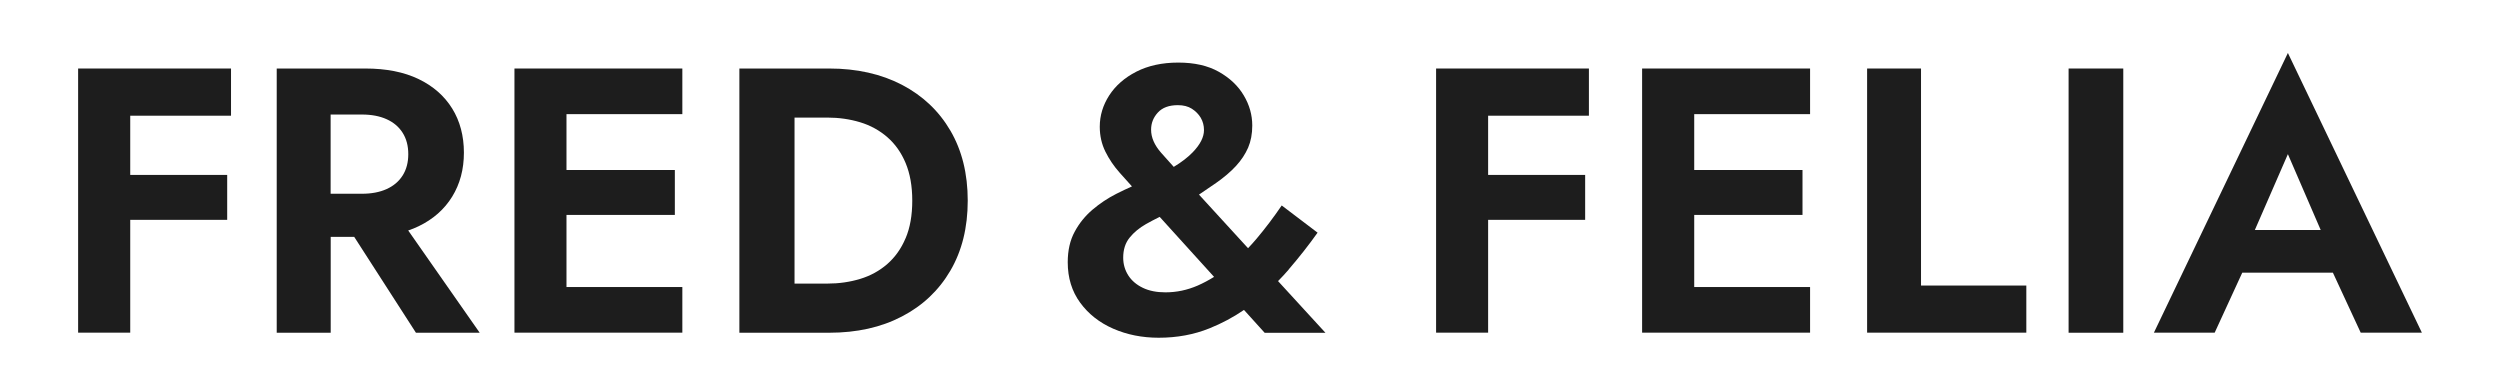
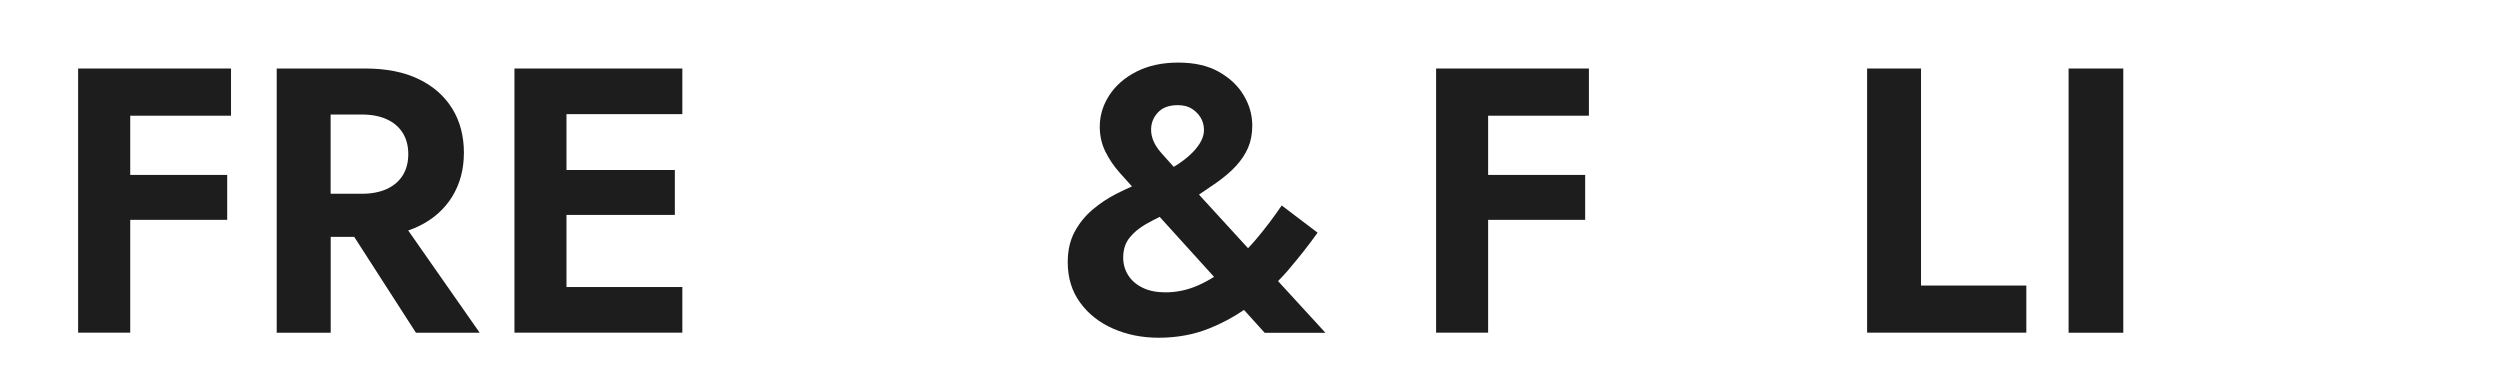
<svg xmlns="http://www.w3.org/2000/svg" id="Ebene_1" data-name="Ebene 1" viewBox="0 0 320 50">
  <defs>
    <style>
      .cls-1 {
        fill: #1d1d1d;
        stroke-width: 0px;
      }
    </style>
  </defs>
  <polygon class="cls-1" points="14.44 8.77 10 8.77 10 42.58 16.67 42.58 16.67 28.14 29.08 28.14 29.08 22.39 16.67 22.39 16.67 14.81 29.57 14.81 29.57 8.77 16.67 8.77 14.44 8.77" />
  <path class="cls-1" d="M53.58,28.96c1.87-.9,3.3-2.17,4.3-3.79,1-1.63,1.5-3.5,1.5-5.63s-.5-4.04-1.5-5.65c-1-1.61-2.43-2.87-4.3-3.77-1.87-.9-4.14-1.35-6.81-1.35h-11.35v33.82h6.91v-12.27h3.01l7.9,12.27h8.16l-9.15-13.09c.46-.16.91-.33,1.33-.54M42.32,14.66h4.01c1.22,0,2.28.2,3.16.6.89.4,1.57.98,2.05,1.74.48.76.72,1.67.72,2.73s-.24,1.97-.72,2.73c-.48.76-1.17,1.34-2.05,1.74-.89.4-1.94.6-3.16.6h-4.01v-10.14Z" />
  <polygon class="cls-1" points="70.29 8.77 65.85 8.77 65.85 42.58 70.29 42.58 72.51 42.58 87.34 42.58 87.34 36.74 72.51 36.74 72.51 27.51 86.38 27.51 86.38 21.76 72.51 21.76 72.51 14.61 87.34 14.61 87.34 8.77 72.51 8.77 70.29 8.77" />
-   <path class="cls-1" d="M115.44,10.85c-2.66-1.38-5.76-2.08-9.3-2.08h-11.5v33.82h11.5c3.54,0,6.64-.69,9.3-2.08,2.66-1.38,4.73-3.34,6.21-5.87,1.48-2.53,2.22-5.52,2.22-8.96s-.74-6.43-2.22-8.96c-1.48-2.53-3.55-4.48-6.21-5.87M115.92,30.48c-.56,1.34-1.35,2.44-2.34,3.31-1,.87-2.16,1.51-3.48,1.91-1.32.4-2.72.6-4.2.6h-4.2V15.05h4.2c1.48,0,2.88.2,4.2.6,1.32.4,2.48,1.04,3.48,1.91,1,.87,1.78,1.97,2.34,3.31.56,1.34.85,2.94.85,4.81s-.28,3.47-.85,4.81" />
  <path class="cls-1" d="M164.95,34.49c1.37-1.59,2.6-3.16,3.7-4.71l-4.59-3.48c-1.03,1.51-2.11,2.94-3.24,4.28-.35.41-.7.8-1.07,1.19l-6.28-6.86c.8-.53,1.54-1.04,2.2-1.5,1.01-.71,1.86-1.43,2.54-2.17.68-.74,1.19-1.52,1.55-2.34.35-.82.53-1.76.53-2.83,0-1.35-.36-2.64-1.09-3.86-.72-1.22-1.79-2.23-3.19-3.02-1.4-.79-3.13-1.18-5.19-1.18s-3.85.39-5.36,1.16c-1.51.77-2.67,1.79-3.48,3.04-.81,1.26-1.21,2.59-1.21,4.01,0,1.16.24,2.22.72,3.19.48.97,1.09,1.87,1.84,2.71.53.6,1.05,1.18,1.56,1.74-.66.29-1.33.61-2.02.96-1.08.55-2.09,1.22-3.02,2.01-.93.79-1.7,1.73-2.29,2.83-.6,1.1-.89,2.4-.89,3.91,0,2,.53,3.72,1.59,5.17,1.06,1.45,2.47,2.56,4.23,3.33,1.76.77,3.7,1.16,5.82,1.16,2.35,0,4.52-.4,6.52-1.21,1.56-.63,3.03-1.41,4.4-2.35l2.65,2.93h7.78l-6.07-6.62c.47-.48.92-.96,1.36-1.47M148.21,14.4c.58-.63,1.43-.94,2.56-.94.71,0,1.3.15,1.79.46.48.31.86.69,1.14,1.16.27.47.41.99.41,1.57,0,.9-.48,1.85-1.45,2.85-.63.65-1.44,1.27-2.42,1.86-.6-.67-1.14-1.28-1.62-1.81-.85-.97-1.28-1.95-1.28-2.95,0-.84.29-1.57.87-2.2M153.31,36.55c-1.34.58-2.71.87-4.13.87-1.13,0-2.09-.19-2.9-.58-.81-.39-1.43-.92-1.86-1.59-.43-.68-.65-1.43-.65-2.27,0-1.03.27-1.88.82-2.56.55-.68,1.25-1.26,2.1-1.74.55-.31,1.14-.62,1.75-.92l6.96,7.68c-.69.43-1.39.8-2.09,1.11" />
  <polygon class="cls-1" points="188.26 8.77 183.82 8.77 183.82 42.58 190.48 42.58 190.48 28.14 202.9 28.14 202.9 22.39 190.48 22.39 190.48 14.81 203.38 14.81 203.38 8.77 190.48 8.77 188.26 8.77" />
-   <polygon class="cls-1" points="214.64 8.77 210.19 8.77 210.19 42.58 214.64 42.58 216.86 42.58 231.69 42.58 231.69 36.74 216.86 36.74 216.86 27.51 230.72 27.51 230.72 21.76 216.86 21.76 216.86 14.61 231.69 14.61 231.69 8.77 216.86 8.77 214.64 8.77" />
  <polygon class="cls-1" points="245.89 8.77 238.99 8.77 238.99 42.58 259.37 42.58 259.37 36.55 245.89 36.55 245.89 8.77" />
  <rect class="cls-1" x="264.78" y="8.77" width="7" height="33.82" />
-   <path class="cls-1" d="M302.17,42.58h7.83l-17.15-35.8-17.15,35.8h7.78l3.53-7.68h11.6l3.56,7.68ZM297.05,29.44h-8.43l4.23-9.71,4.2,9.71Z" />
</svg>